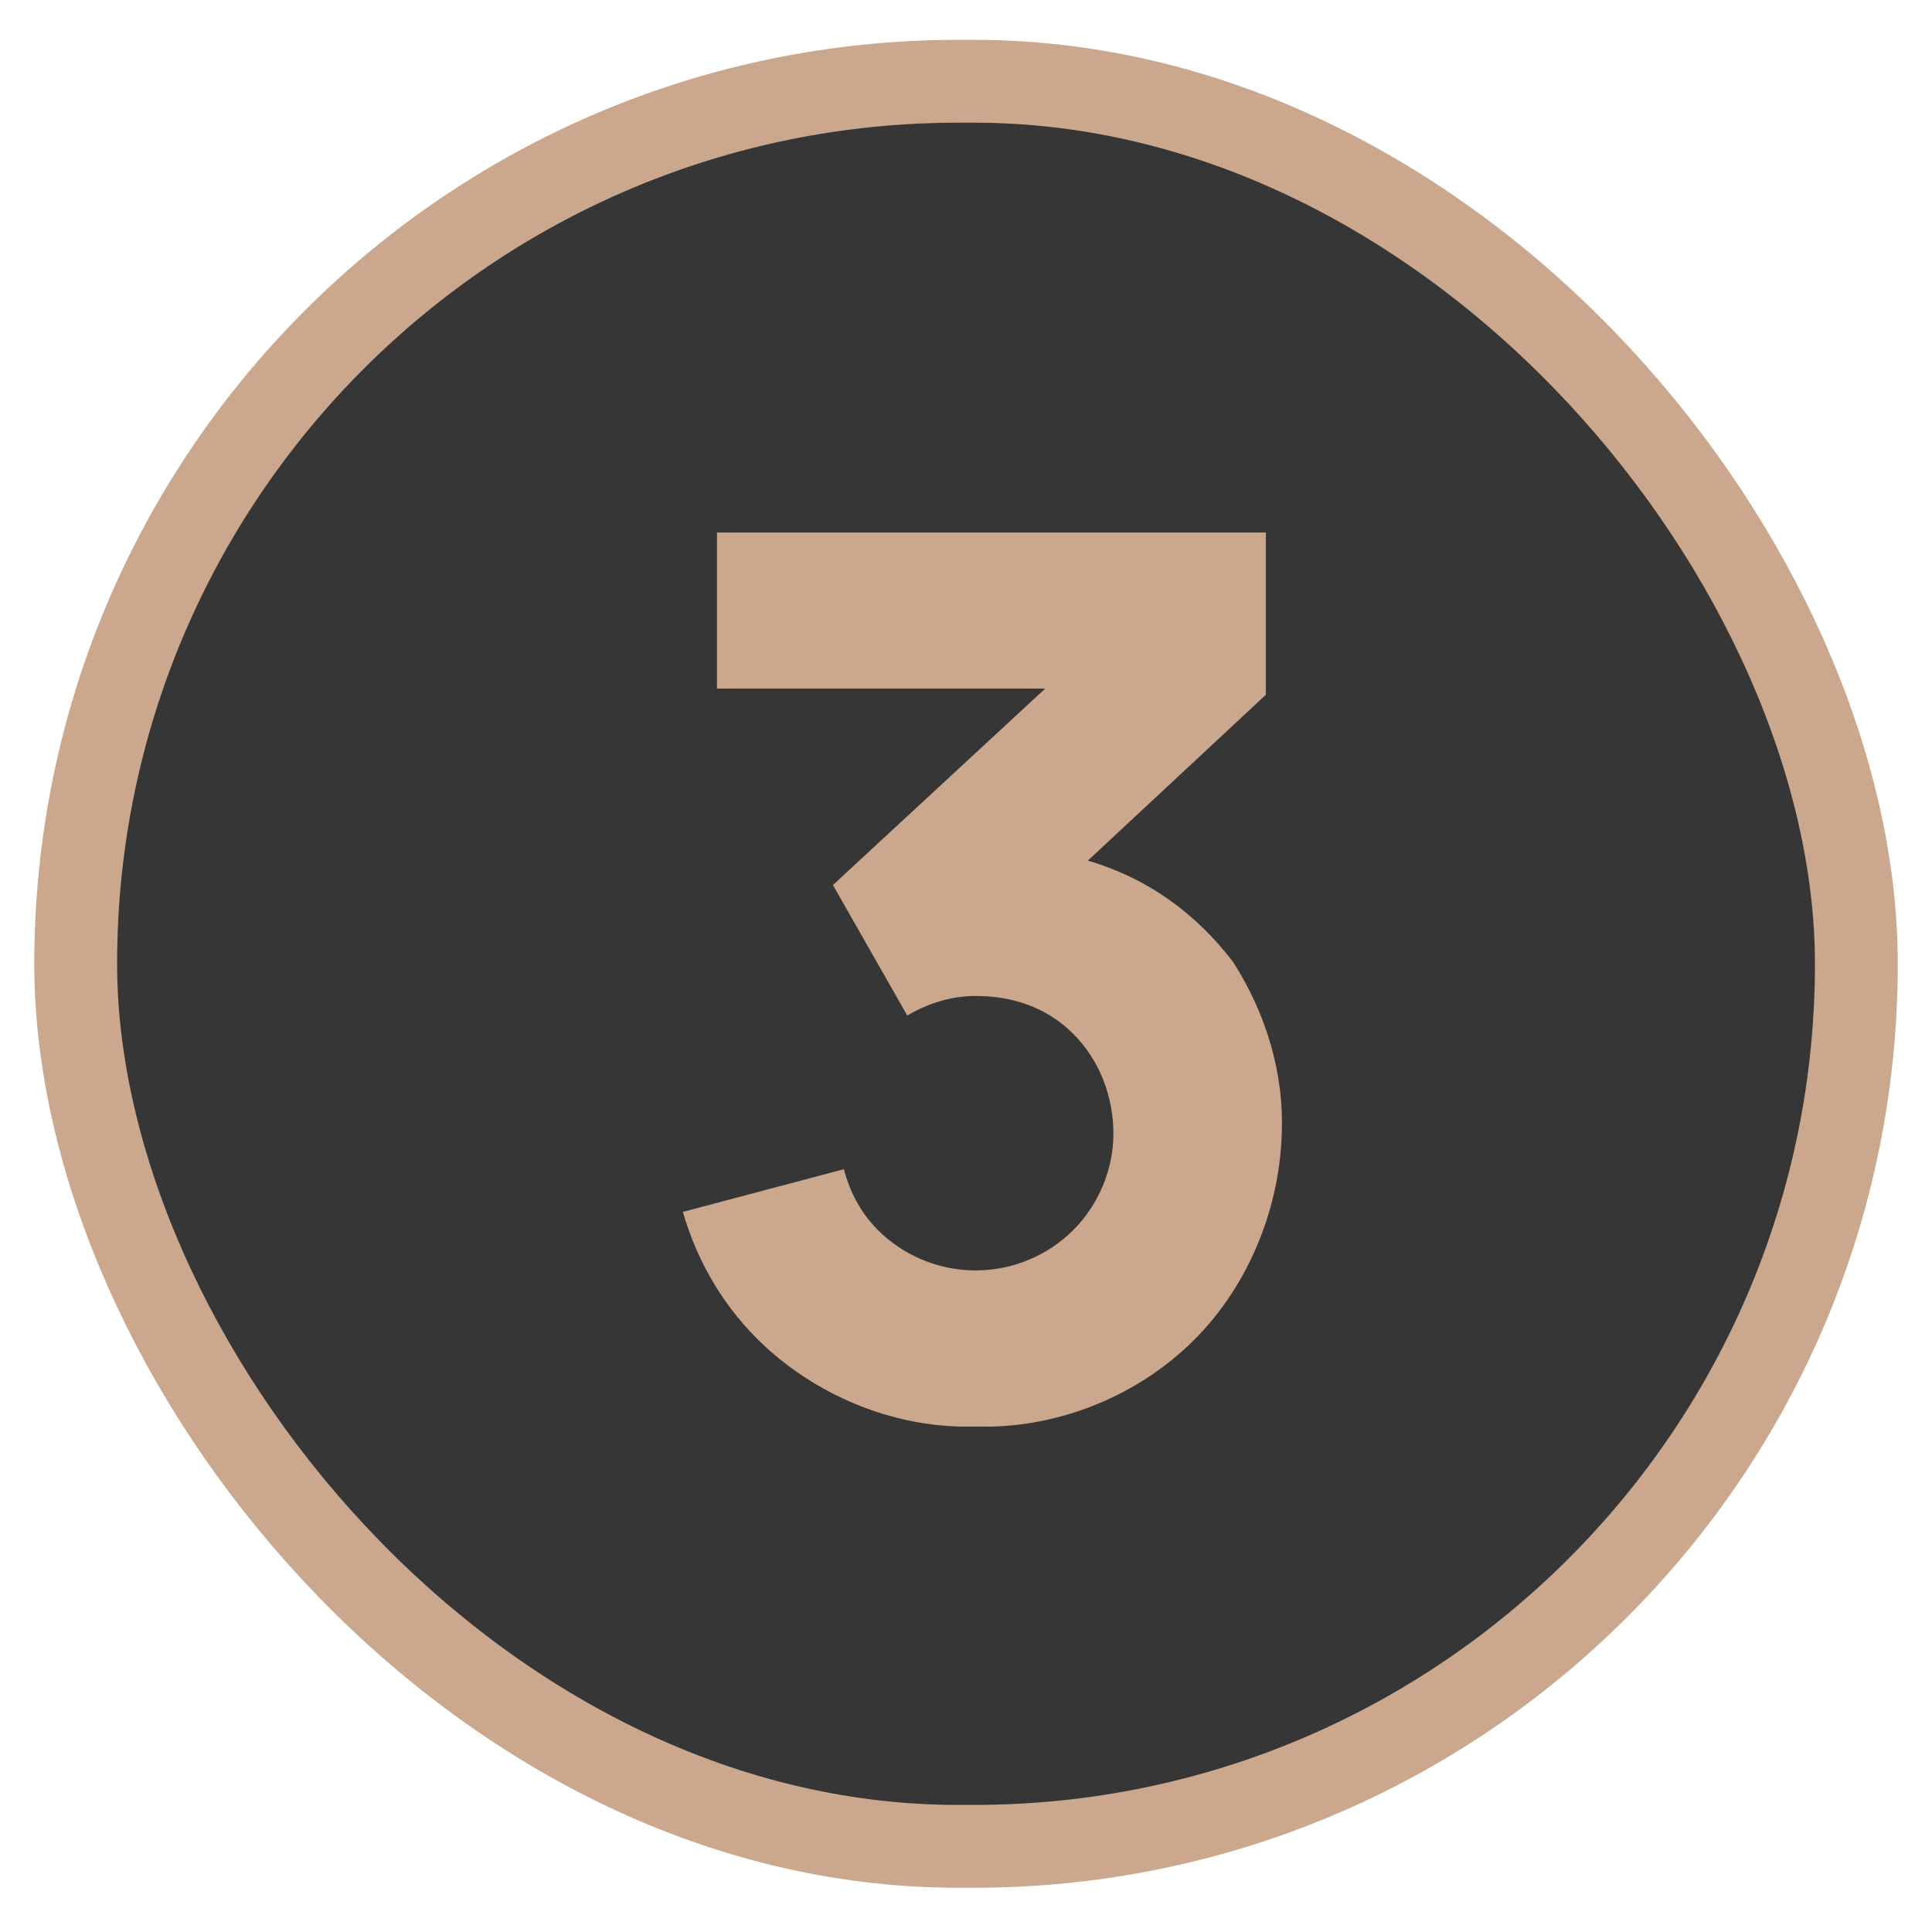
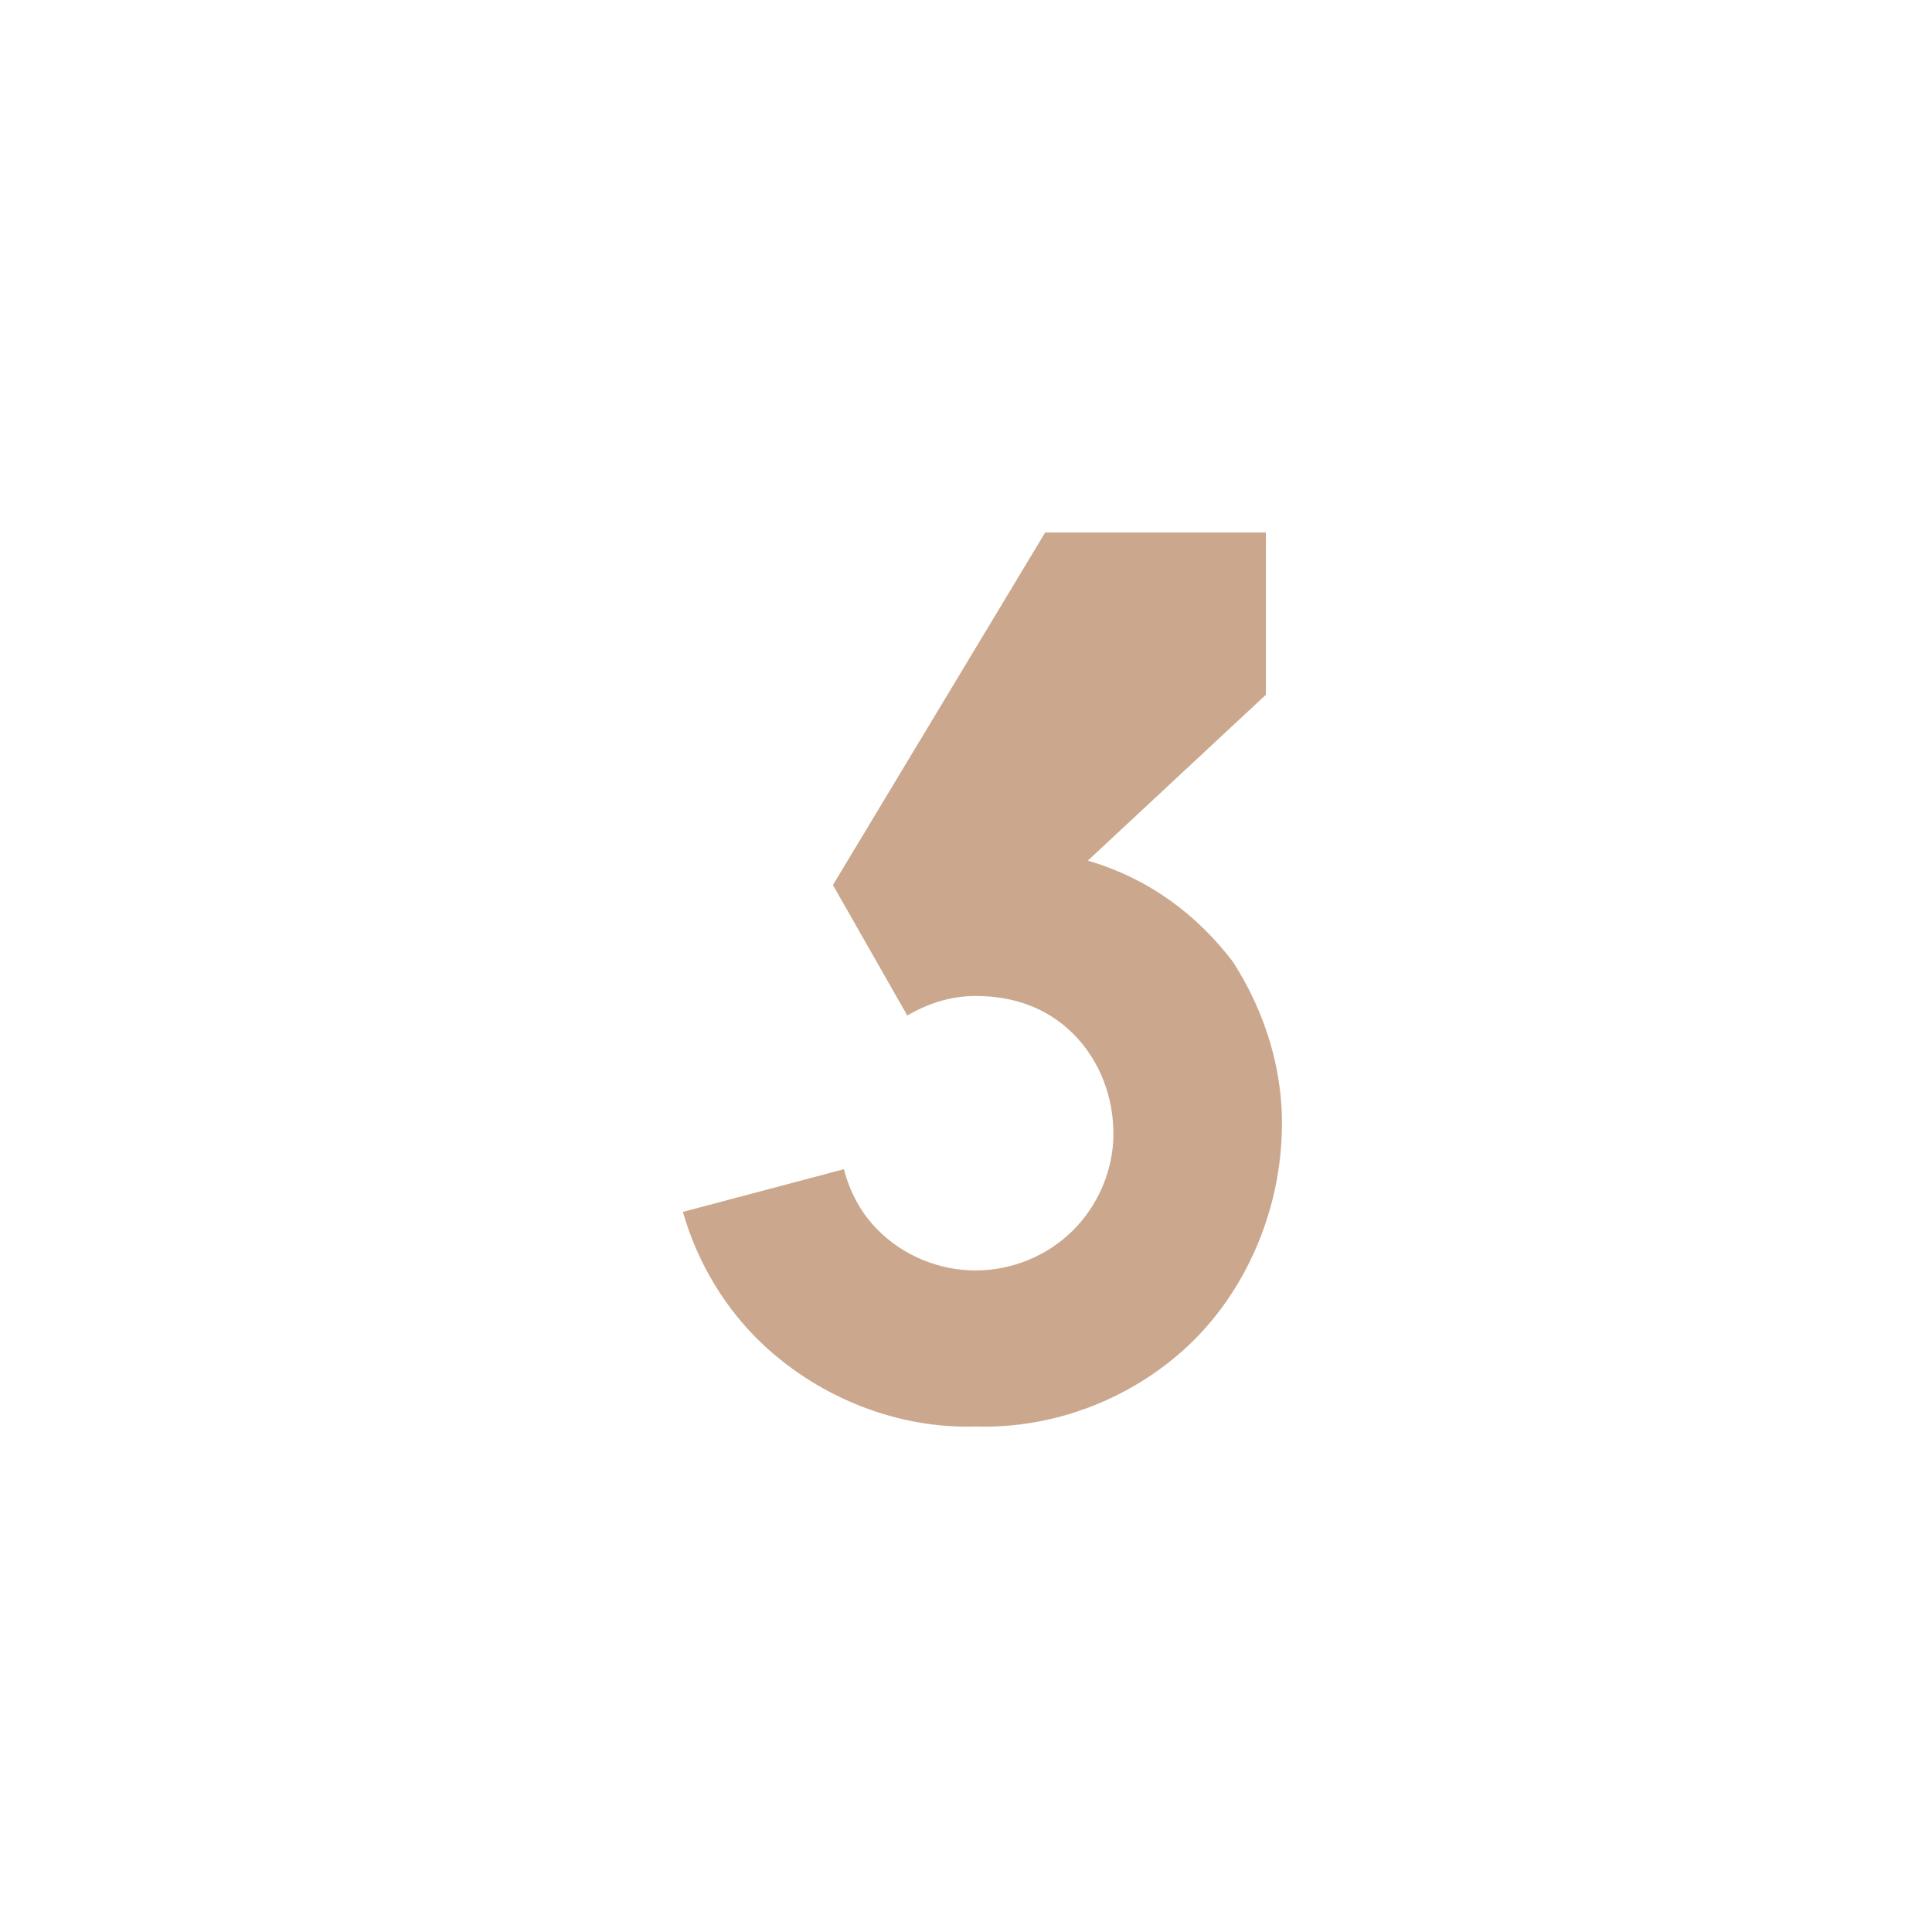
<svg xmlns="http://www.w3.org/2000/svg" width="33" height="33" viewBox="0 0 33 33" fill="none">
-   <rect x="1.293" y="1.388" width="30.415" height="30.149" rx="15.074" fill="#363636" stroke="#CBA88D" stroke-width="1.415" />
-   <path d="M21.06 16.429C20.456 15.637 19.643 15.012 18.581 14.7L21.622 11.867V9.096H12.247V11.762H17.852L14.227 15.117L15.497 17.346C15.852 17.137 16.247 17.012 16.664 17.012C17.289 17.012 17.872 17.2 18.331 17.658C18.789 18.116 19.018 18.741 19.018 19.366C19.018 19.971 18.768 20.575 18.331 21.012C17.893 21.45 17.289 21.7 16.664 21.7C16.039 21.7 15.435 21.45 14.997 21.012C14.706 20.721 14.518 20.366 14.414 19.971L11.664 20.7C11.914 21.575 12.393 22.366 13.039 22.971C14.018 23.887 15.352 24.408 16.664 24.366C17.977 24.408 19.31 23.908 20.289 22.991C21.268 22.075 21.852 20.721 21.893 19.366C21.935 18.325 21.622 17.304 21.06 16.429Z" fill="#CBA88D" />
+   <path d="M21.06 16.429C20.456 15.637 19.643 15.012 18.581 14.7L21.622 11.867V9.096H12.247H17.852L14.227 15.117L15.497 17.346C15.852 17.137 16.247 17.012 16.664 17.012C17.289 17.012 17.872 17.2 18.331 17.658C18.789 18.116 19.018 18.741 19.018 19.366C19.018 19.971 18.768 20.575 18.331 21.012C17.893 21.45 17.289 21.7 16.664 21.7C16.039 21.7 15.435 21.45 14.997 21.012C14.706 20.721 14.518 20.366 14.414 19.971L11.664 20.7C11.914 21.575 12.393 22.366 13.039 22.971C14.018 23.887 15.352 24.408 16.664 24.366C17.977 24.408 19.31 23.908 20.289 22.991C21.268 22.075 21.852 20.721 21.893 19.366C21.935 18.325 21.622 17.304 21.06 16.429Z" fill="#CBA88D" />
</svg>